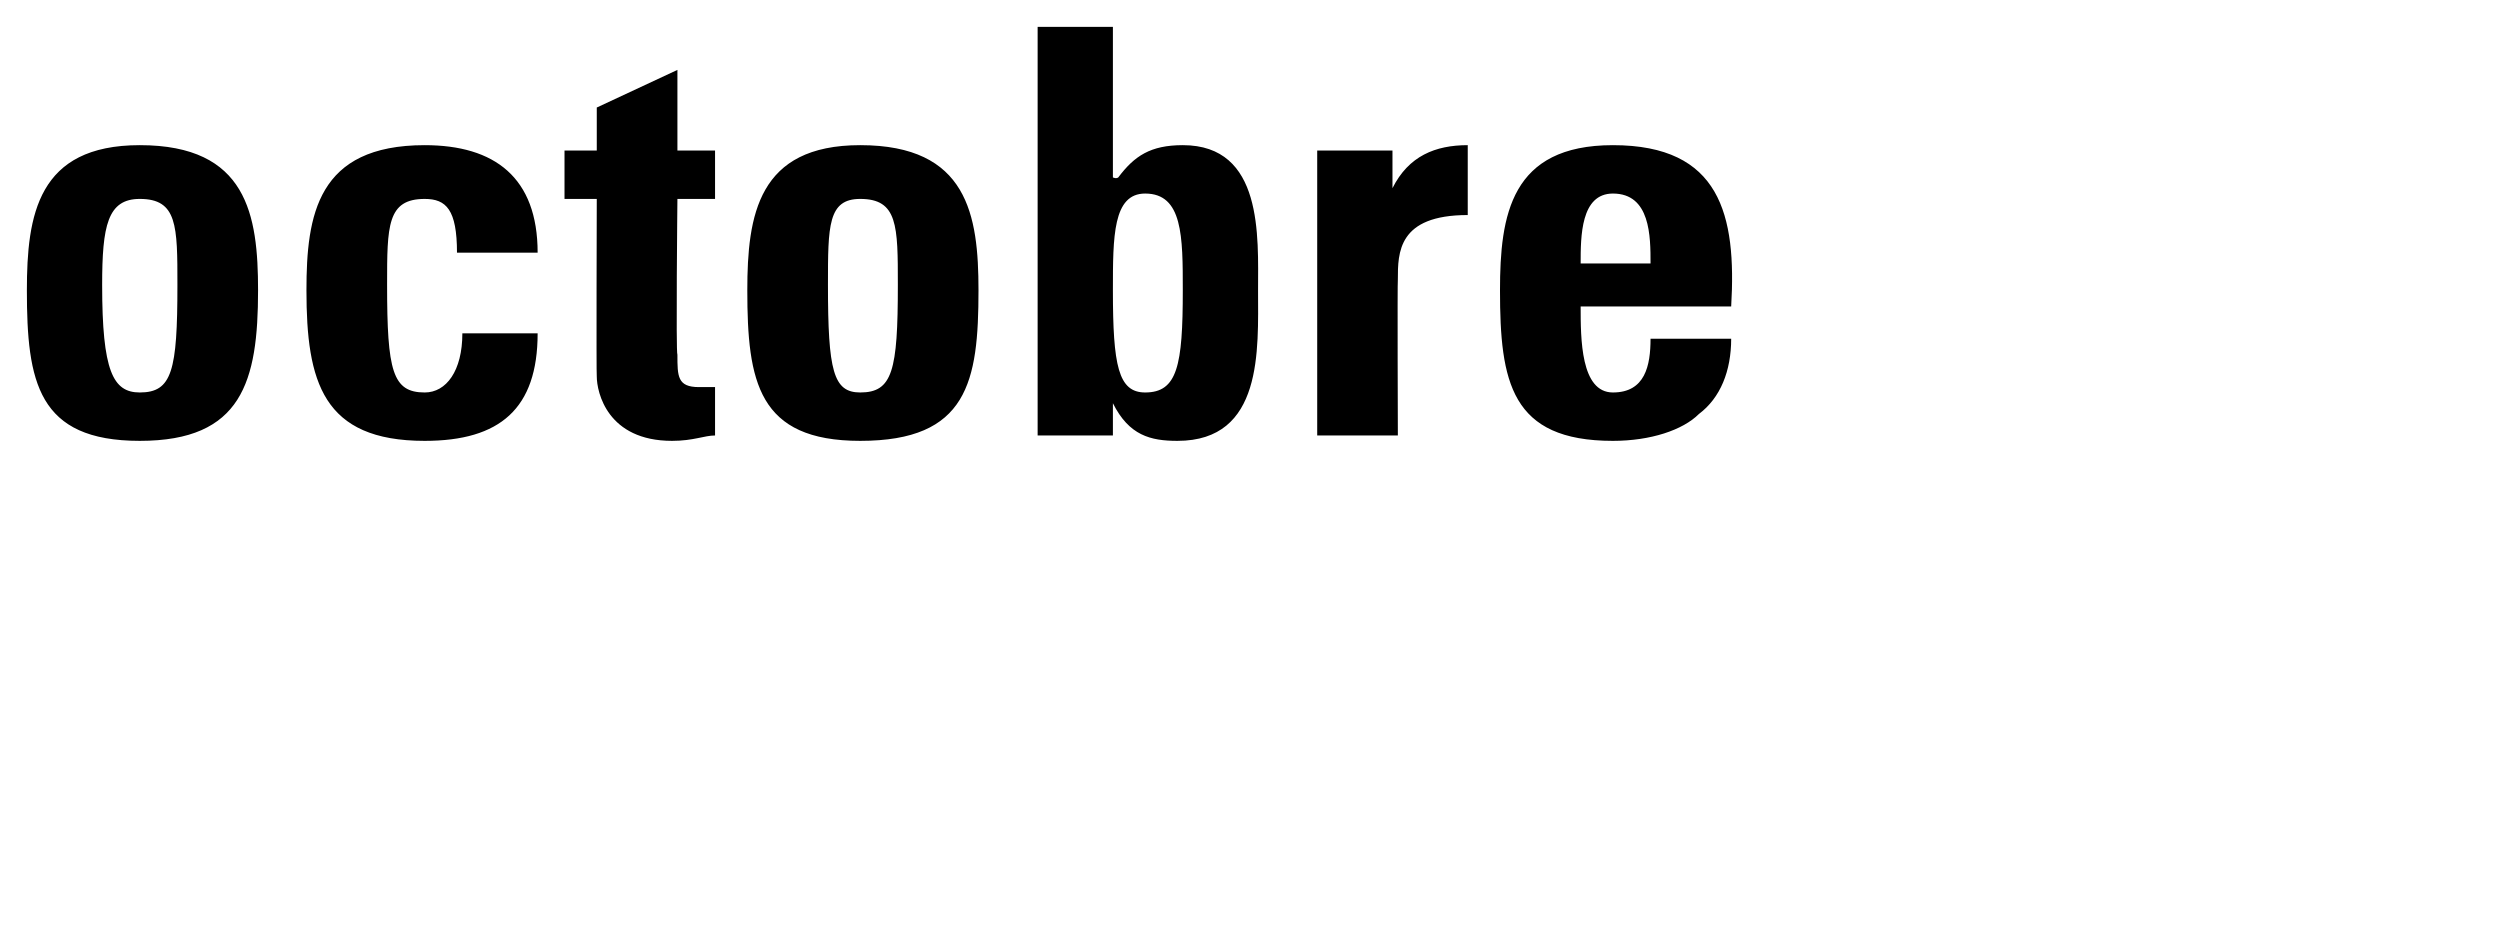
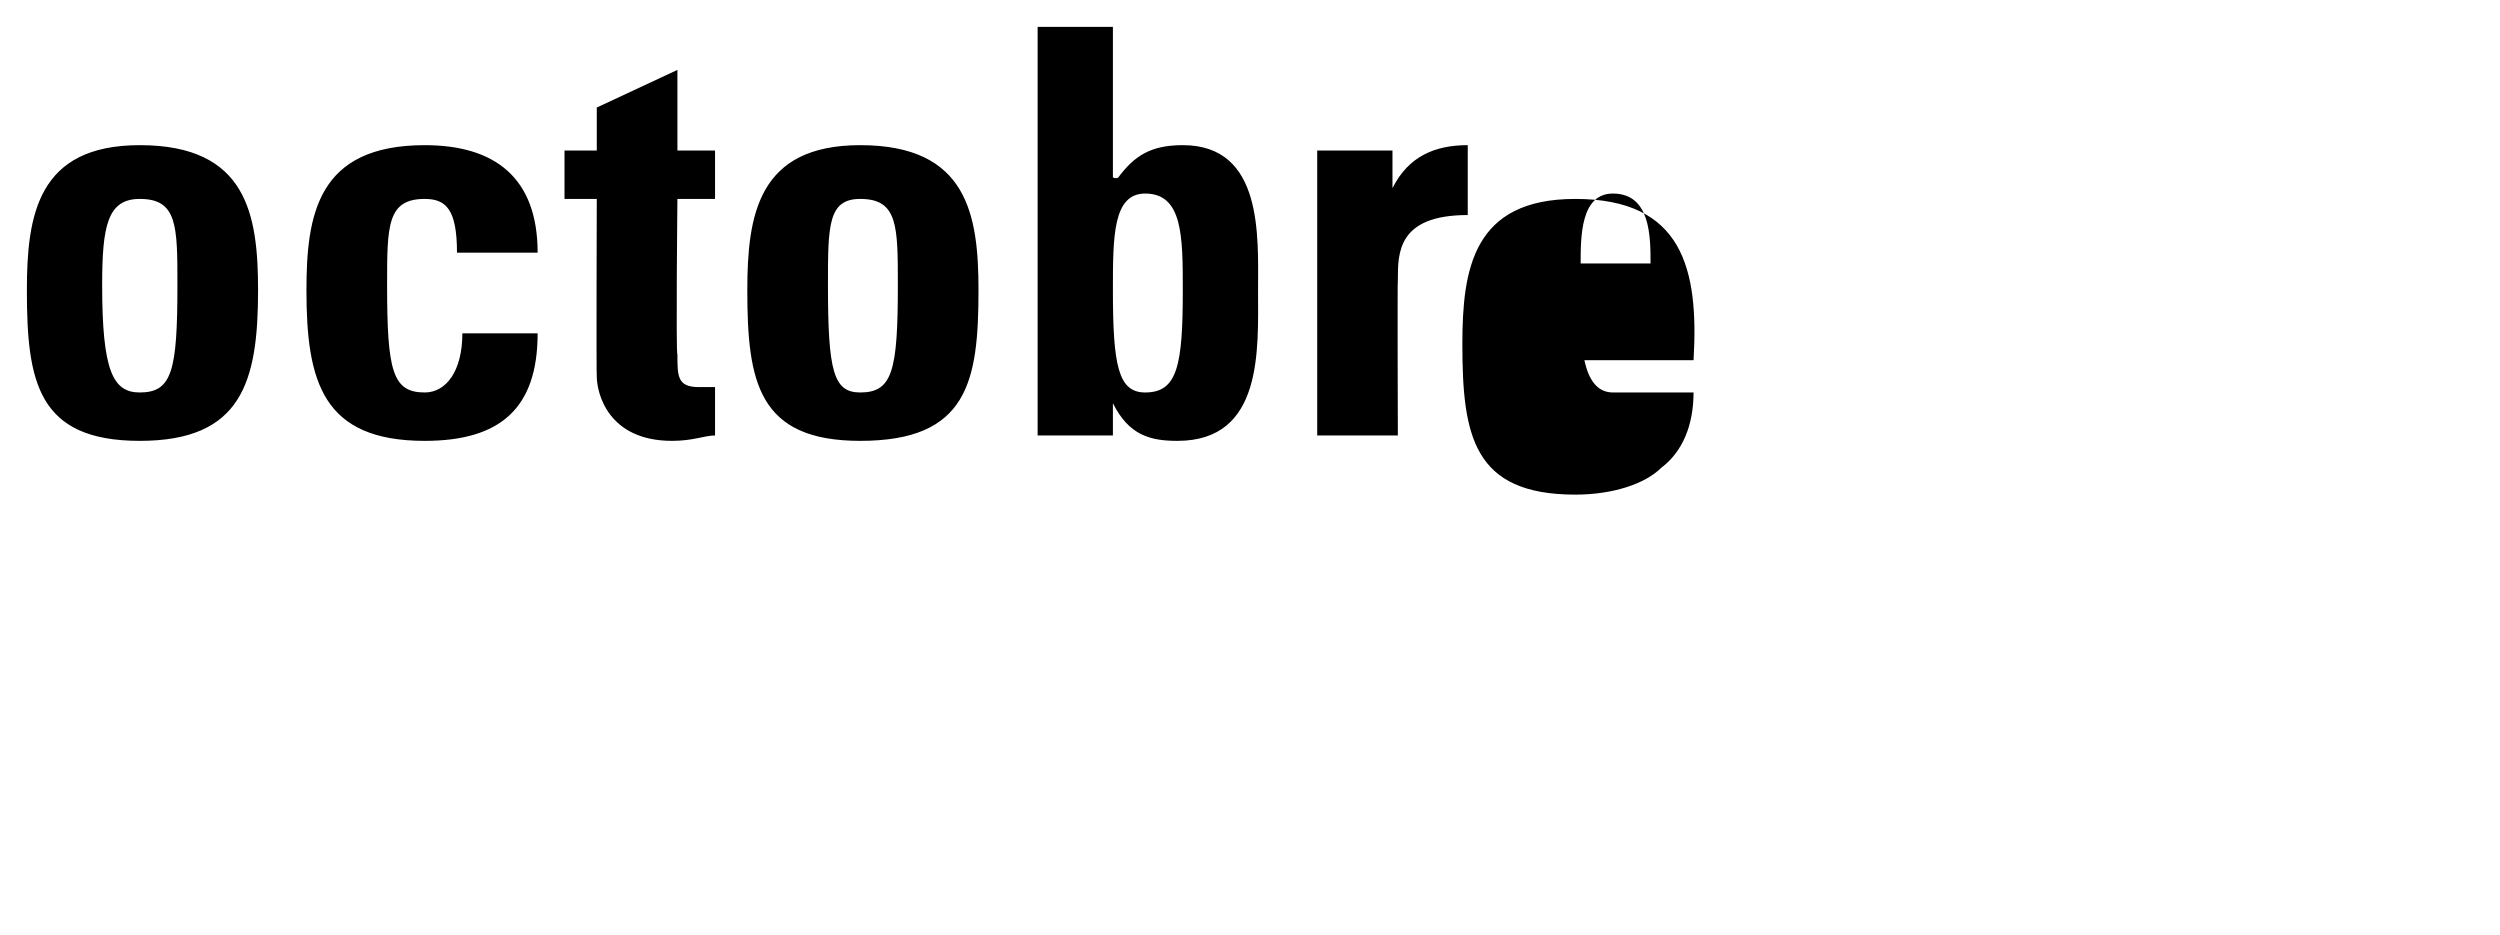
<svg xmlns="http://www.w3.org/2000/svg" version="1.1" width="46.5px" height="17.4px" viewBox="0 0 46.5 17.4">
  <desc>octobre</desc>
  <defs />
  <g id="Polygon120310">
-     <path d="m3.3 5.3c0-1.1 0-1.6-.7-1.6c-.6 0-.7.5-.7 1.6c0 1.6.2 2 .7 2c.6 0 .7-.4.7-2zm-2.8.1c0-1.4.2-2.7 2.1-2.7c2 0 2.2 1.3 2.2 2.7c0 1.7-.3 2.8-2.2 2.8c-1.9 0-2.1-1.1-2.1-2.8zm8-.7c0-.8-.2-1-.6-1c-.7 0-.7.5-.7 1.6c0 1.6.1 2 .7 2c.4 0 .7-.4.7-1.1c0 0 1.4 0 1.4 0c0 1.4-.7 2-2.1 2c-1.9 0-2.2-1.1-2.2-2.8c0-1.4.2-2.7 2.2-2.7c1.3 0 2.1.6 2.1 2c0 0-1.5 0-1.5 0zm2-1.9l.6 0l0-.8l1.5-.7l0 1.5l.7 0l0 .9l-.7 0c0 0-.03 2.87 0 2.9c0 .4 0 .6.4.6c.1 0 .2 0 .3 0c0 0 0 .9 0 .9c-.2 0-.4.1-.8.1c-1.2 0-1.4-.9-1.4-1.2c-.01 0 0-3.3 0-3.3l-.6 0l0-.9zm6.2 2.5c0-1.1 0-1.6-.7-1.6c-.6 0-.6.5-.6 1.6c0 1.6.1 2 .6 2c.6 0 .7-.4.7-2zm-2.8.1c0-1.4.2-2.7 2.1-2.7c2 0 2.2 1.3 2.2 2.7c0 1.7-.2 2.8-2.2 2.8c-1.9 0-2.1-1.1-2.1-2.8zm8.1 0c0-1 0-1.8-.7-1.8c-.6 0-.6.8-.6 1.8c0 1.4.1 1.9.6 1.9c.6 0 .7-.5.7-1.9zm-2.7-4.9l1.4 0l0 2.8c0 0 .06.03.1 0c.3-.4.6-.6 1.2-.6c1.5 0 1.4 1.7 1.4 2.7c0 1.1.1 2.8-1.5 2.8c-.5 0-.9-.1-1.2-.7c-.02.04 0 0 0 0l0 .6l-1.4 0l0-7.6zm6.6 2.3l0 .7c0 0 .03.01 0 0c.3-.6.8-.8 1.4-.8c0 0 0 1.3 0 1.3c-1.3 0-1.3.7-1.3 1.2c-.01.04 0 2.9 0 2.9l-1.5 0l0-5.3l1.4 0zm4.8 2.1c0-.5 0-1.3-.7-1.3c-.6 0-.6.8-.6 1.3c0 0 1.3 0 1.3 0zm-1.3.8c0 .6 0 1.6.6 1.6c.6 0 .7-.5.7-1c0 0 1.5 0 1.5 0c0 .6-.2 1.1-.6 1.4c-.3.3-.9.5-1.6.5c-1.9 0-2.1-1.1-2.1-2.8c0-1.4.2-2.7 2.1-2.7c2 0 2.3 1.3 2.2 3c0 0-2.8 0-2.8 0z" stroke="none" fill="#000" />
+     <path d="m3.3 5.3c0-1.1 0-1.6-.7-1.6c-.6 0-.7.5-.7 1.6c0 1.6.2 2 .7 2c.6 0 .7-.4.7-2zm-2.8.1c0-1.4.2-2.7 2.1-2.7c2 0 2.2 1.3 2.2 2.7c0 1.7-.3 2.8-2.2 2.8c-1.9 0-2.1-1.1-2.1-2.8zm8-.7c0-.8-.2-1-.6-1c-.7 0-.7.5-.7 1.6c0 1.6.1 2 .7 2c.4 0 .7-.4.7-1.1c0 0 1.4 0 1.4 0c0 1.4-.7 2-2.1 2c-1.9 0-2.2-1.1-2.2-2.8c0-1.4.2-2.7 2.2-2.7c1.3 0 2.1.6 2.1 2c0 0-1.5 0-1.5 0zm2-1.9l.6 0l0-.8l1.5-.7l0 1.5l.7 0l0 .9l-.7 0c0 0-.03 2.87 0 2.9c0 .4 0 .6.4.6c.1 0 .2 0 .3 0c0 0 0 .9 0 .9c-.2 0-.4.1-.8.1c-1.2 0-1.4-.9-1.4-1.2c-.01 0 0-3.3 0-3.3l-.6 0l0-.9zm6.2 2.5c0-1.1 0-1.6-.7-1.6c-.6 0-.6.5-.6 1.6c0 1.6.1 2 .6 2c.6 0 .7-.4.7-2zm-2.8.1c0-1.4.2-2.7 2.1-2.7c2 0 2.2 1.3 2.2 2.7c0 1.7-.2 2.8-2.2 2.8c-1.9 0-2.1-1.1-2.1-2.8zm8.1 0c0-1 0-1.8-.7-1.8c-.6 0-.6.8-.6 1.8c0 1.4.1 1.9.6 1.9c.6 0 .7-.5.7-1.9zm-2.7-4.9l1.4 0l0 2.8c0 0 .06.03.1 0c.3-.4.6-.6 1.2-.6c1.5 0 1.4 1.7 1.4 2.7c0 1.1.1 2.8-1.5 2.8c-.5 0-.9-.1-1.2-.7c-.02.04 0 0 0 0l0 .6l-1.4 0l0-7.6zm6.6 2.3l0 .7c0 0 .03.01 0 0c.3-.6.8-.8 1.4-.8c0 0 0 1.3 0 1.3c-1.3 0-1.3.7-1.3 1.2c-.01.04 0 2.9 0 2.9l-1.5 0l0-5.3l1.4 0zm4.8 2.1c0-.5 0-1.3-.7-1.3c-.6 0-.6.8-.6 1.3c0 0 1.3 0 1.3 0zm-1.3.8c0 .6 0 1.6.6 1.6c0 0 1.5 0 1.5 0c0 .6-.2 1.1-.6 1.4c-.3.3-.9.5-1.6.5c-1.9 0-2.1-1.1-2.1-2.8c0-1.4.2-2.7 2.1-2.7c2 0 2.3 1.3 2.2 3c0 0-2.8 0-2.8 0z" stroke="none" fill="#000" />
  </g>
</svg>